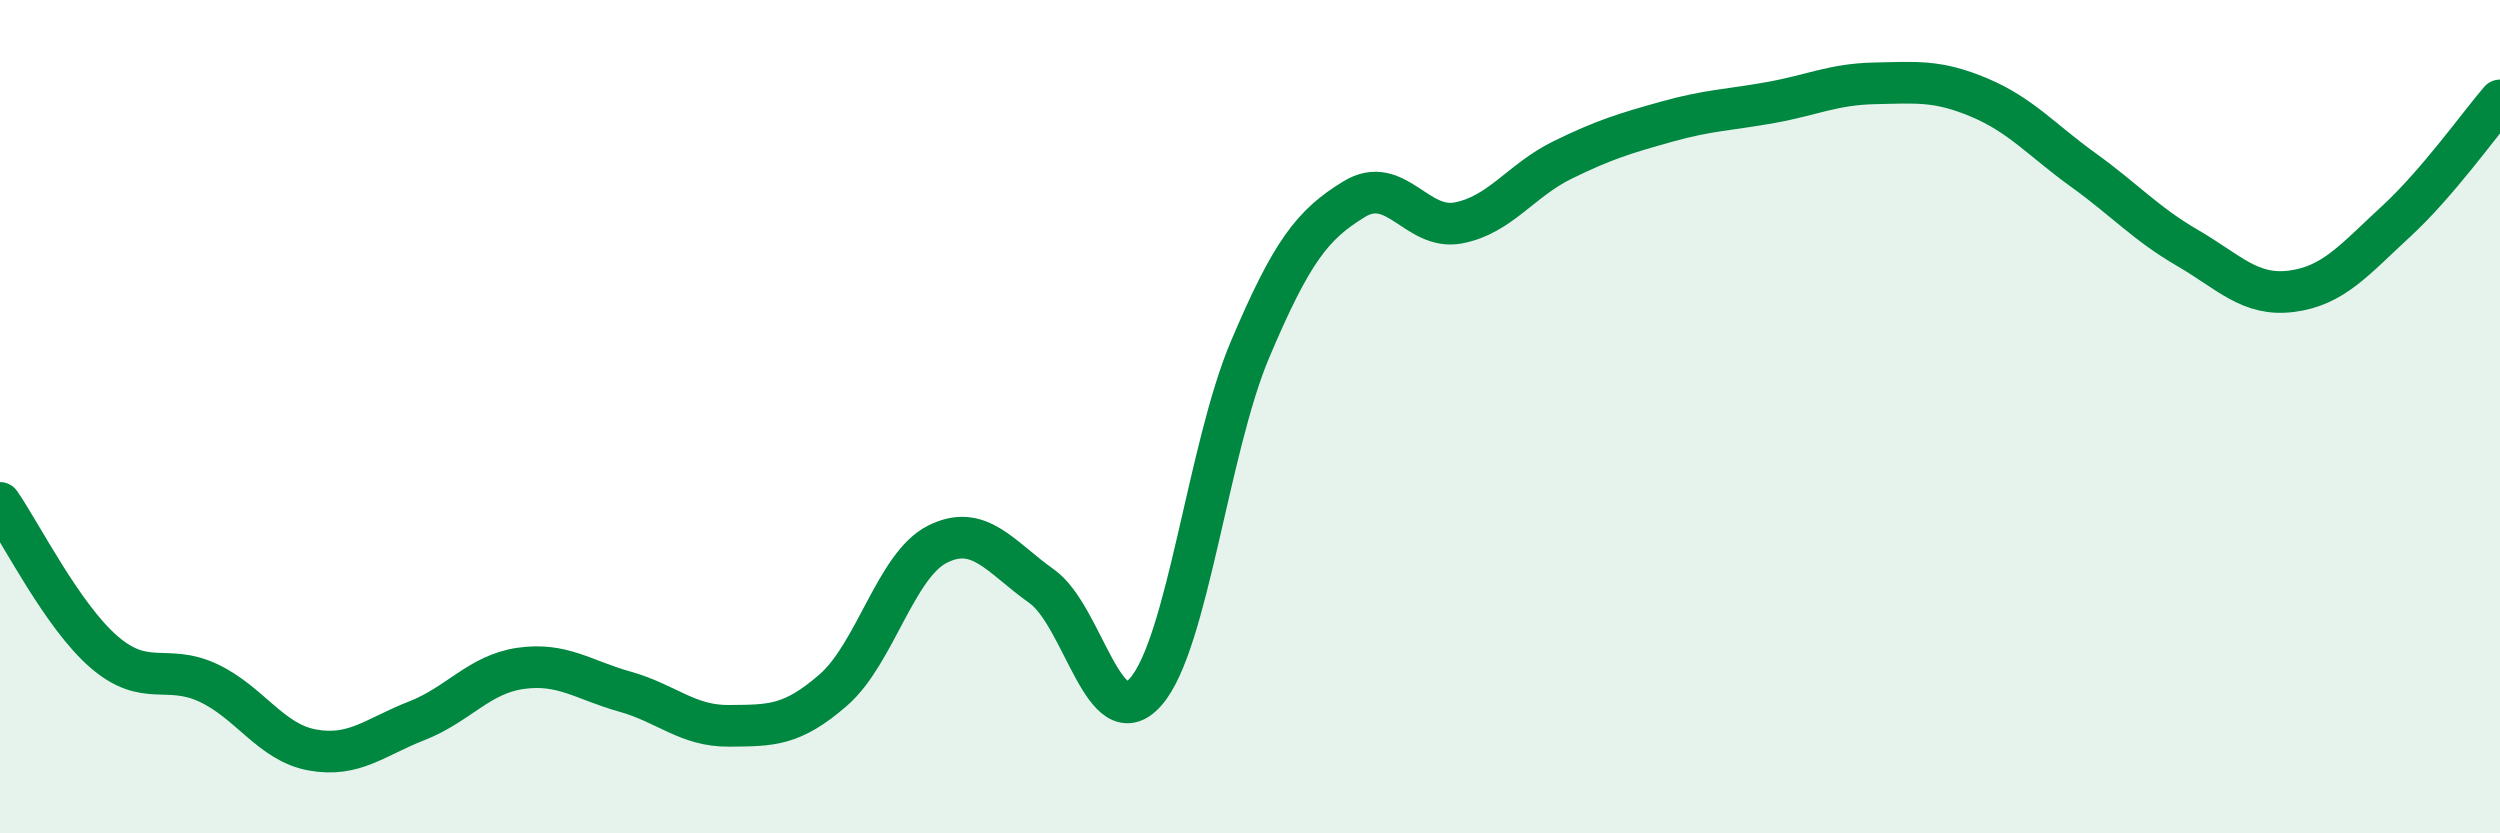
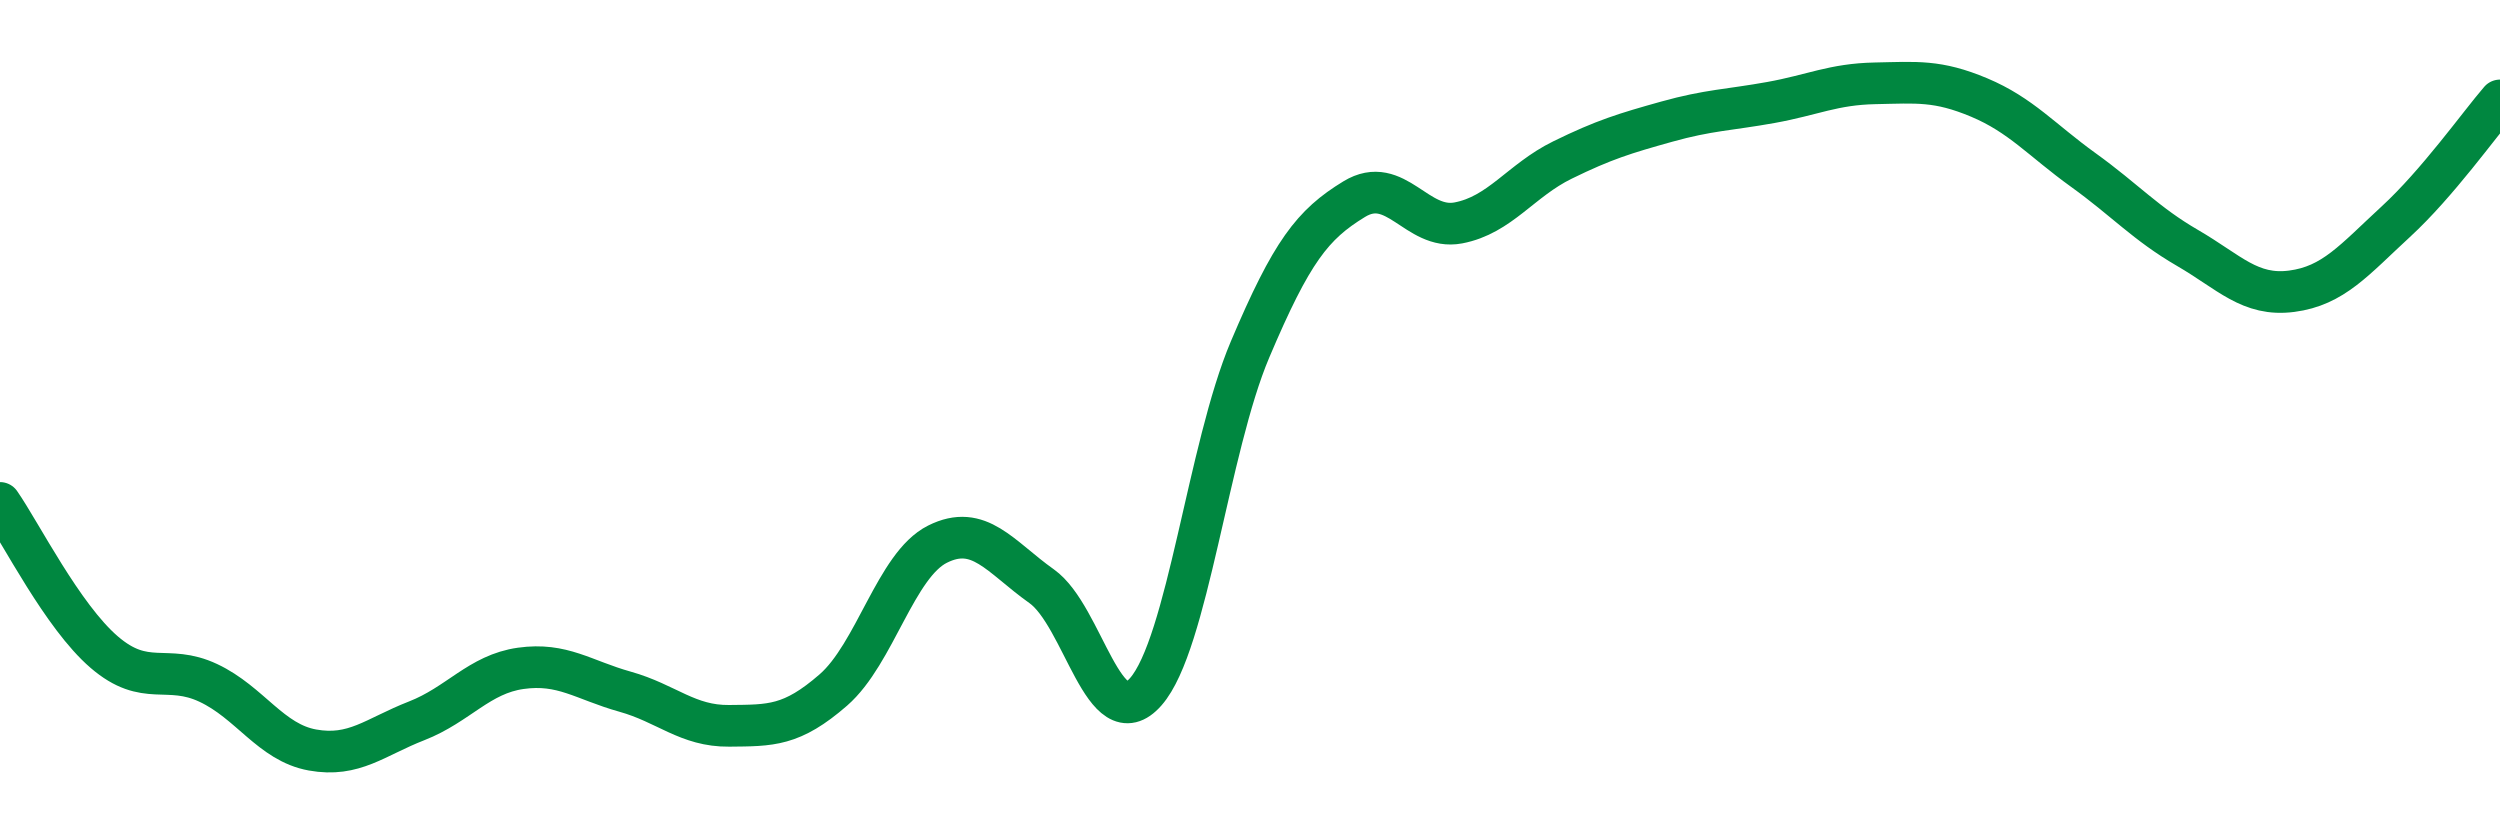
<svg xmlns="http://www.w3.org/2000/svg" width="60" height="20" viewBox="0 0 60 20">
-   <path d="M 0,12.07 C 0.5,12.79 1.5,14.79 2.5,15.65 C 3.5,16.51 4,15.92 5,16.39 C 6,16.86 6.5,17.82 7.5,18 C 8.5,18.18 9,17.69 10,17.3 C 11,16.91 11.5,16.18 12.5,16.04 C 13.5,15.9 14,16.32 15,16.6 C 16,16.88 16.5,17.43 17.5,17.42 C 18.5,17.41 19,17.43 20,16.56 C 21,15.69 21.5,13.56 22.5,13.06 C 23.5,12.56 24,13.36 25,14.07 C 26,14.78 26.5,17.74 27.5,16.6 C 28.5,15.46 29,10.75 30,8.39 C 31,6.03 31.5,5.39 32.5,4.78 C 33.5,4.17 34,5.54 35,5.35 C 36,5.16 36.5,4.33 37.5,3.84 C 38.5,3.35 39,3.2 40,2.92 C 41,2.64 41.5,2.64 42.5,2.46 C 43.5,2.28 44,2.02 45,2 C 46,1.98 46.5,1.92 47.5,2.34 C 48.5,2.76 49,3.36 50,4.08 C 51,4.8 51.5,5.37 52.5,5.95 C 53.5,6.53 54,7.12 55,6.99 C 56,6.86 56.5,6.24 57.5,5.32 C 58.5,4.4 59.5,2.99 60,2.41L60 20L0 20Z" fill="#008740" opacity="0.1" stroke-linecap="round" stroke-linejoin="round" />
  <path d="M 0,12.07 C 0.5,12.79 1.5,14.79 2.5,15.65 C 3.5,16.51 4,15.92 5,16.39 C 6,16.86 6.5,17.82 7.5,18 C 8.5,18.18 9,17.69 10,17.3 C 11,16.91 11.5,16.18 12.5,16.04 C 13.5,15.9 14,16.32 15,16.6 C 16,16.88 16.5,17.43 17.5,17.42 C 18.5,17.41 19,17.43 20,16.56 C 21,15.69 21.5,13.56 22.5,13.06 C 23.5,12.56 24,13.36 25,14.07 C 26,14.78 26.5,17.74 27.5,16.6 C 28.5,15.46 29,10.75 30,8.39 C 31,6.03 31.5,5.39 32.5,4.78 C 33.5,4.17 34,5.54 35,5.35 C 36,5.16 36.5,4.33 37.5,3.84 C 38.5,3.35 39,3.2 40,2.92 C 41,2.64 41.5,2.64 42.5,2.46 C 43.5,2.28 44,2.02 45,2 C 46,1.98 46.5,1.92 47.5,2.34 C 48.5,2.76 49,3.36 50,4.08 C 51,4.8 51.5,5.37 52.5,5.95 C 53.5,6.53 54,7.12 55,6.99 C 56,6.86 56.5,6.24 57.5,5.32 C 58.5,4.4 59.5,2.99 60,2.41" stroke="#008740" stroke-width="1" fill="none" stroke-linecap="round" stroke-linejoin="round" />
</svg>